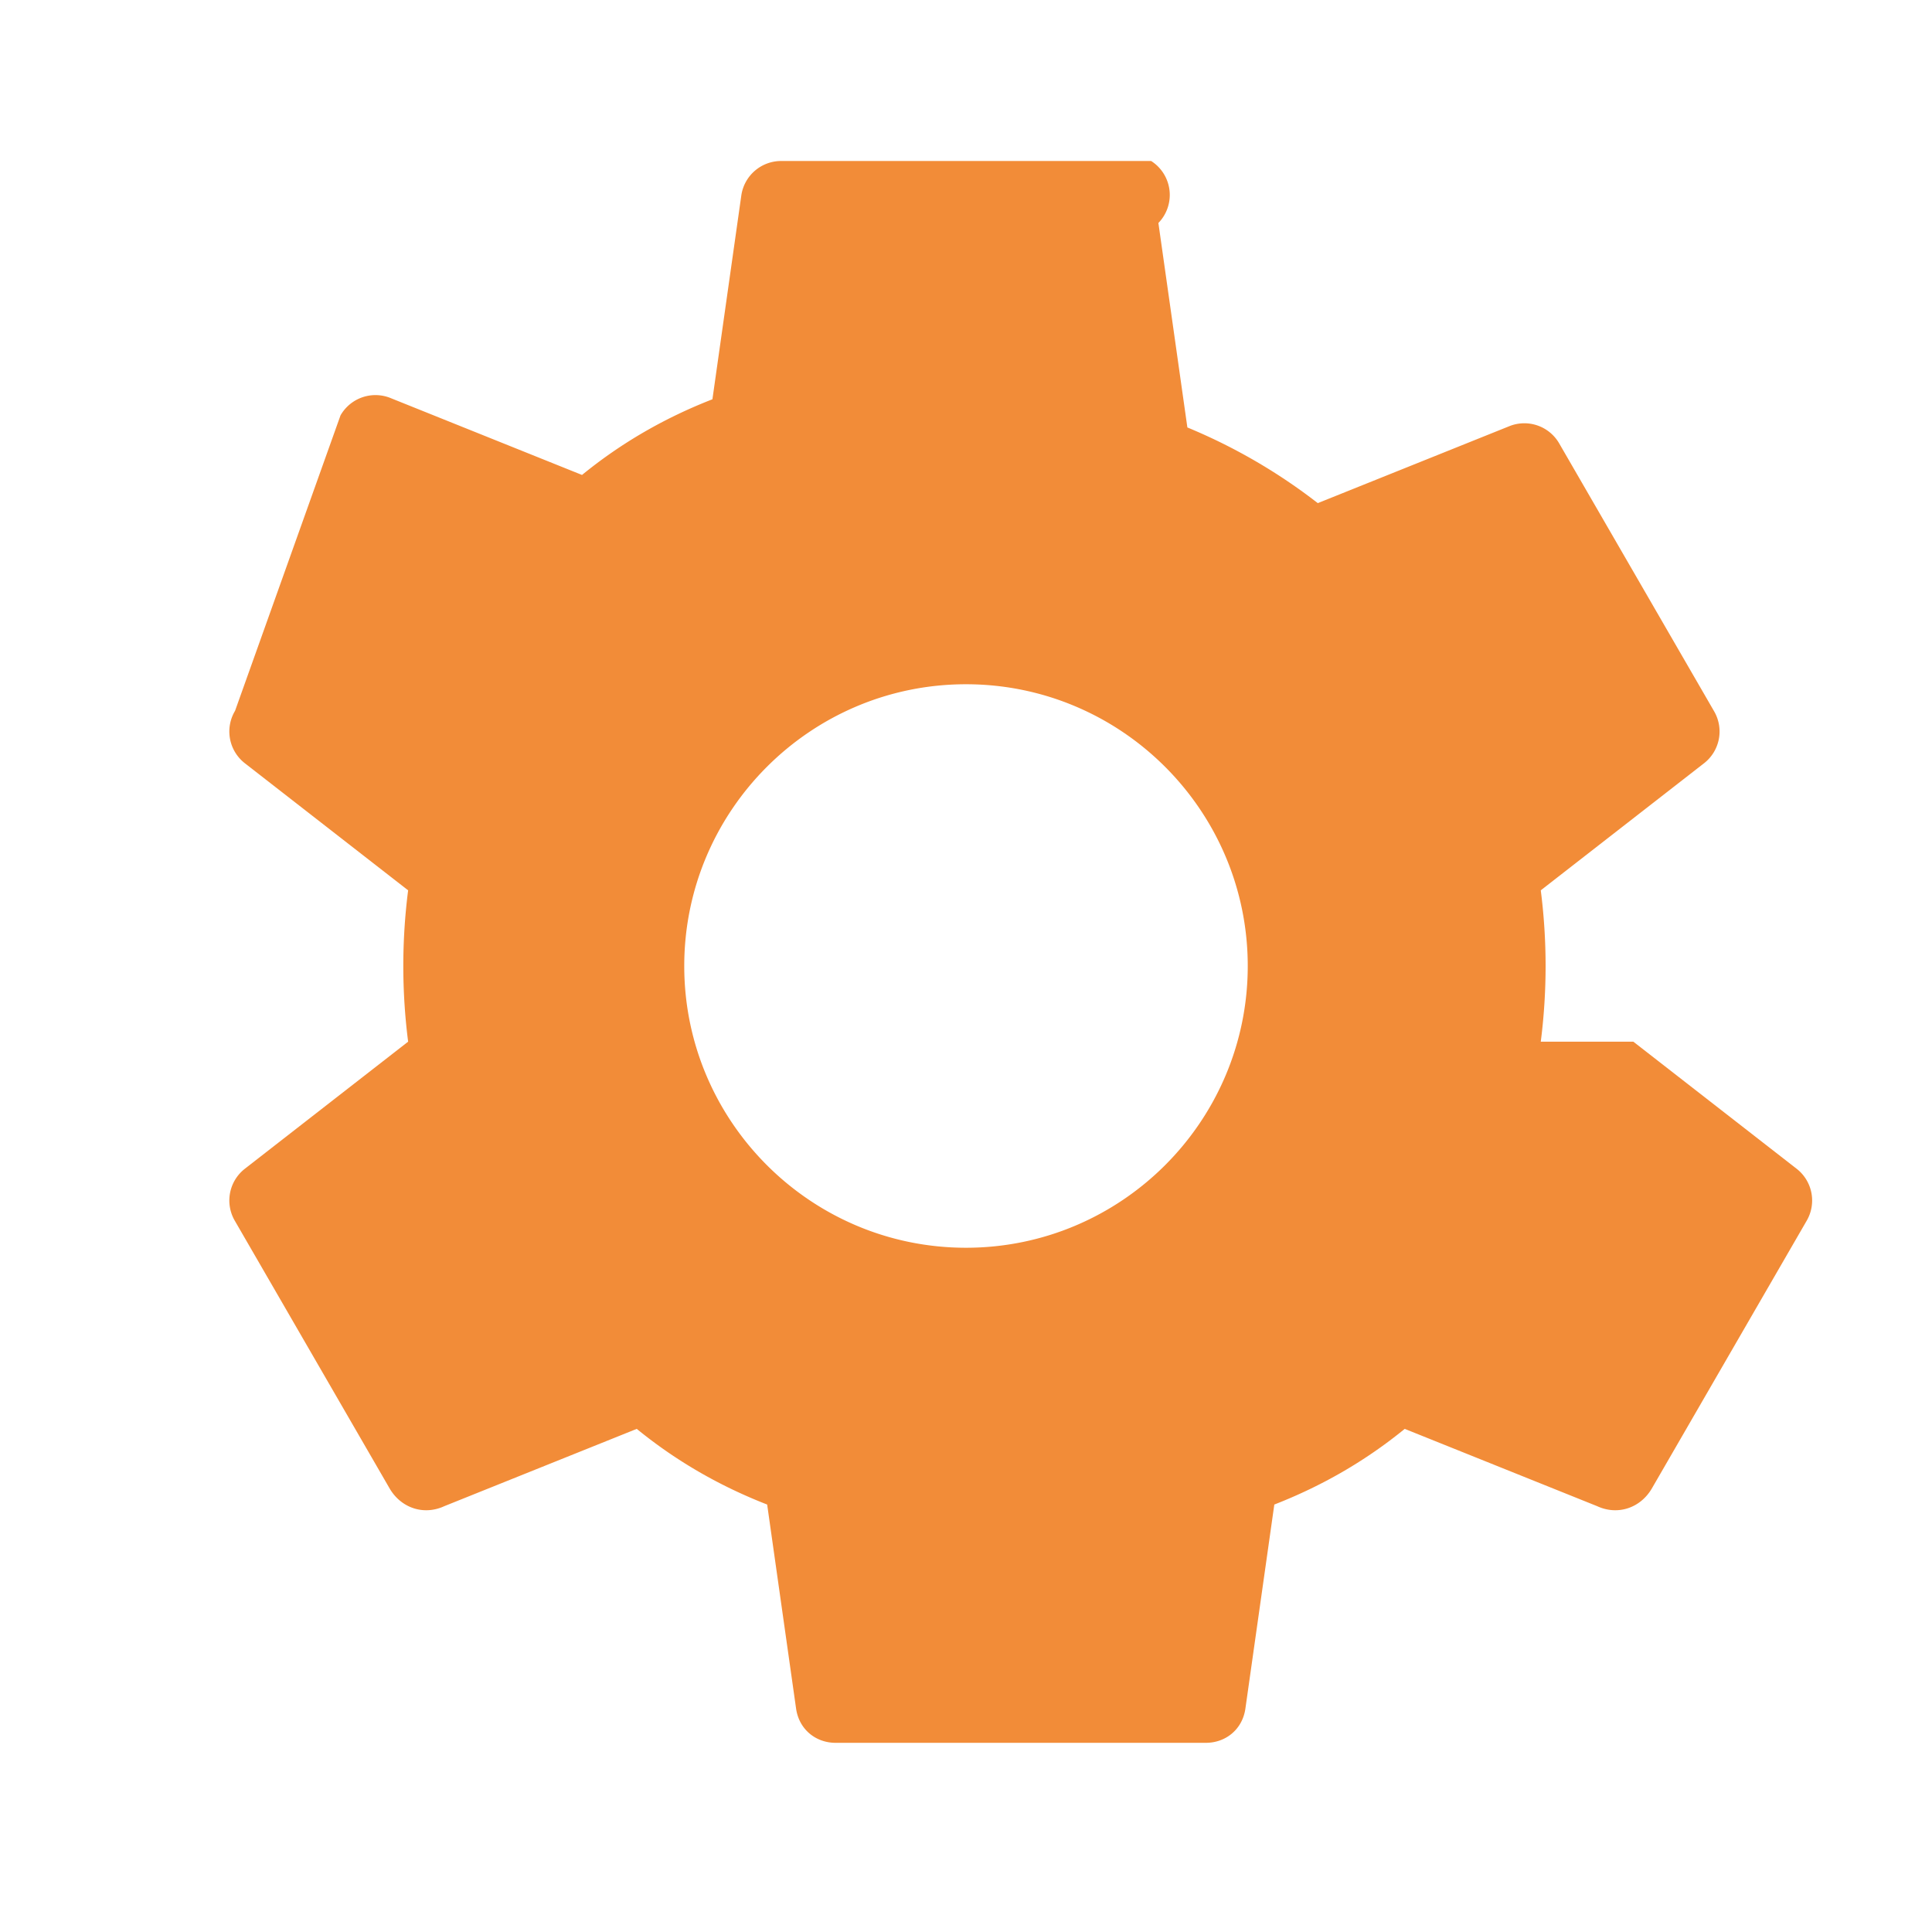
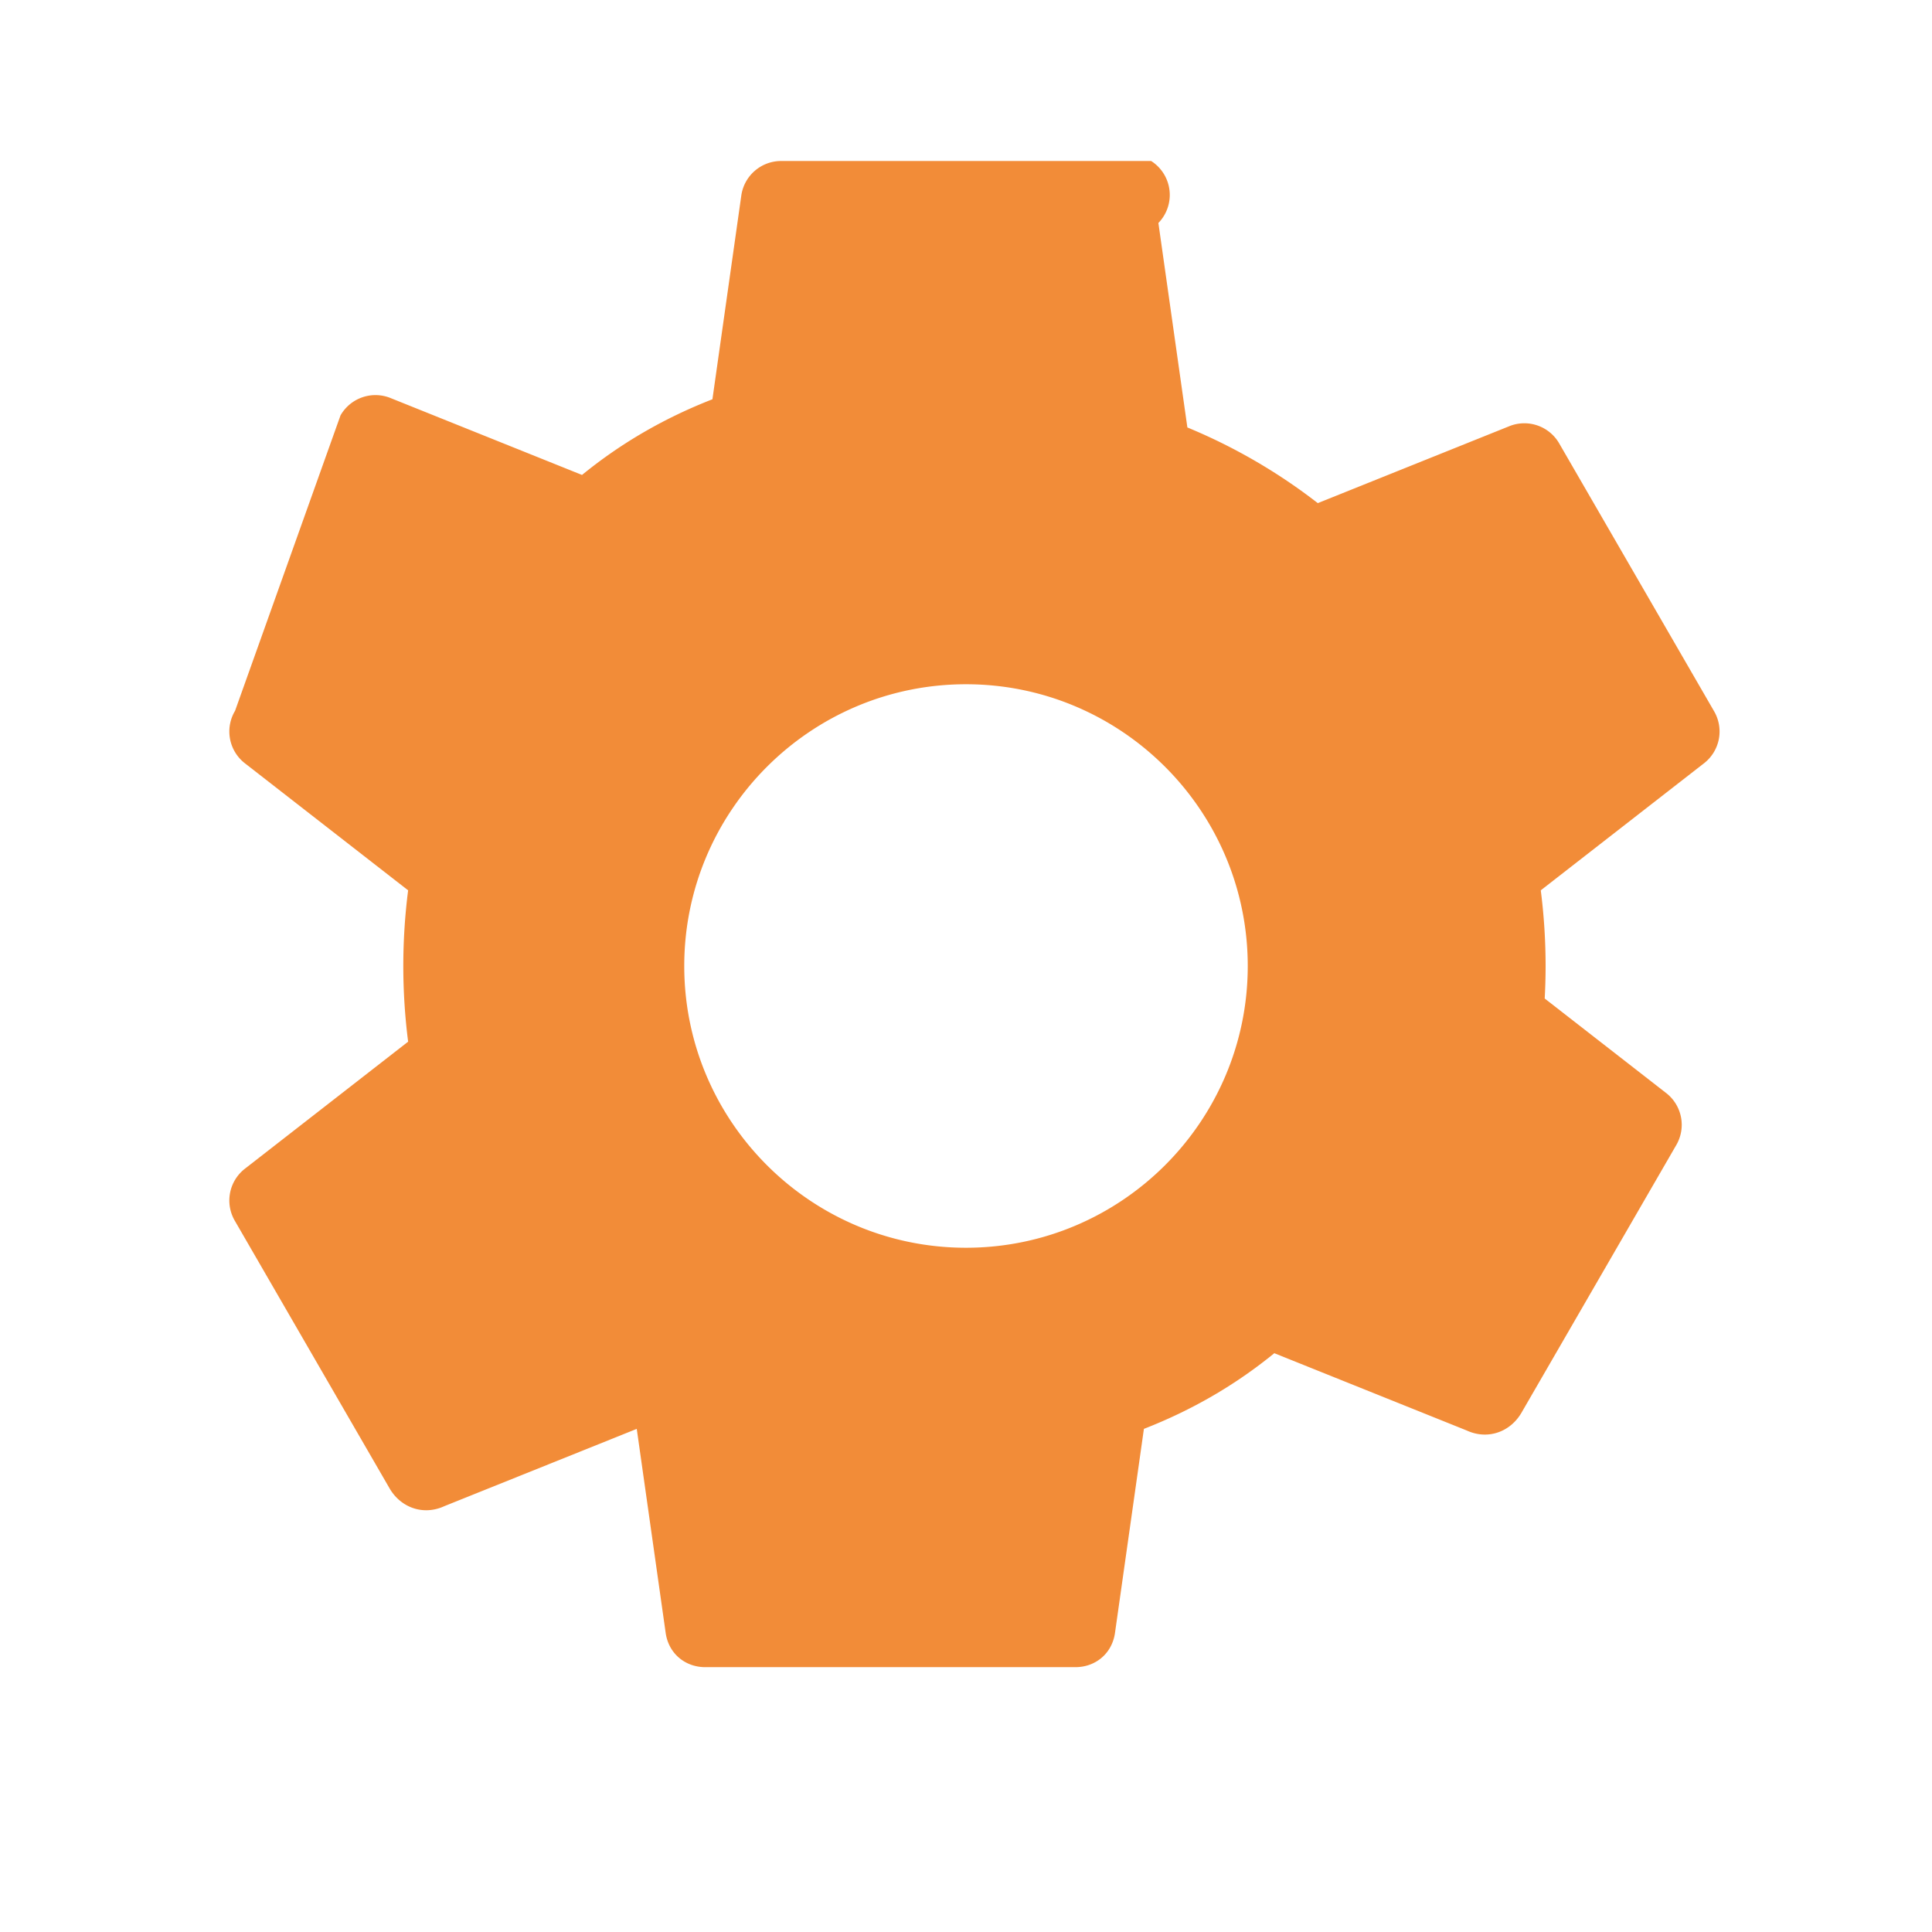
<svg xmlns="http://www.w3.org/2000/svg" viewBox="0 0 24 24" fill="#F28C38" width="40" height="40">
-   <path d="M19.14 12.94c.04-.31.06-.63.06-.94s-.02-.63-.06-.94l2.03-1.58a.5.5 0 0 0 .12-.65l-1.92-3.32a.5.5 0 0 0-.61-.22l-2.39.96a7.007 7.007 0 0 0-1.62-.94l-.36-2.54A.5.5 0 0 0 14.3 2h-4.6a.5.5 0 0 0-.49.42l-.36 2.54c-.59.23-1.13.54-1.62.94l-2.39-.96a.5.5 0 0 0-.61.22L2.92 8.83a.5.5 0 0 0 .12.65l2.03 1.58c-.04.31-.06.63-.06.94s.02.63.06.94l-2.03 1.58a.5.5 0 0 0-.12.65l1.92 3.32c.14.24.42.34.68.22l2.39-.96c.49.4 1.03.71 1.62.94l.36 2.54c.04.26.25.42.49.42h4.6c.24 0 .45-.16.49-.42l.36-2.54c.59-.23 1.13-.54 1.62-.94l2.39.96c.26.12.54.02.68-.22l1.92-3.32a.5.5 0 0 0-.12-.65l-2.03-1.58zM12 15.5c-1.93 0-3.5-1.57-3.5-3.5S10.07 8.5 12 8.5s3.5 1.57 3.5 3.5-1.57 3.5-3.5 3.5z" />
+   <path d="M19.14 12.94c.04-.31.06-.63.06-.94s-.02-.63-.06-.94l2.03-1.58a.5.5 0 0 0 .12-.65l-1.92-3.32a.5.5 0 0 0-.61-.22l-2.39.96a7.007 7.007 0 0 0-1.62-.94l-.36-2.54A.5.5 0 0 0 14.3 2h-4.6a.5.5 0 0 0-.49.42l-.36 2.54c-.59.23-1.13.54-1.62.94l-2.39-.96a.5.5 0 0 0-.61.22L2.92 8.83a.5.5 0 0 0 .12.65l2.03 1.58c-.04.31-.06.63-.06.94s.02.63.06.94l-2.03 1.58a.5.5 0 0 0-.12.65l1.92 3.32c.14.24.42.34.68.22l2.39-.96l.36 2.54c.04.26.25.42.49.42h4.6c.24 0 .45-.16.49-.42l.36-2.54c.59-.23 1.13-.54 1.62-.94l2.39.96c.26.12.54.02.68-.22l1.92-3.32a.5.5 0 0 0-.12-.65l-2.03-1.58zM12 15.5c-1.93 0-3.5-1.57-3.5-3.5S10.07 8.5 12 8.5s3.5 1.57 3.5 3.5-1.57 3.5-3.5 3.5z" />
</svg>